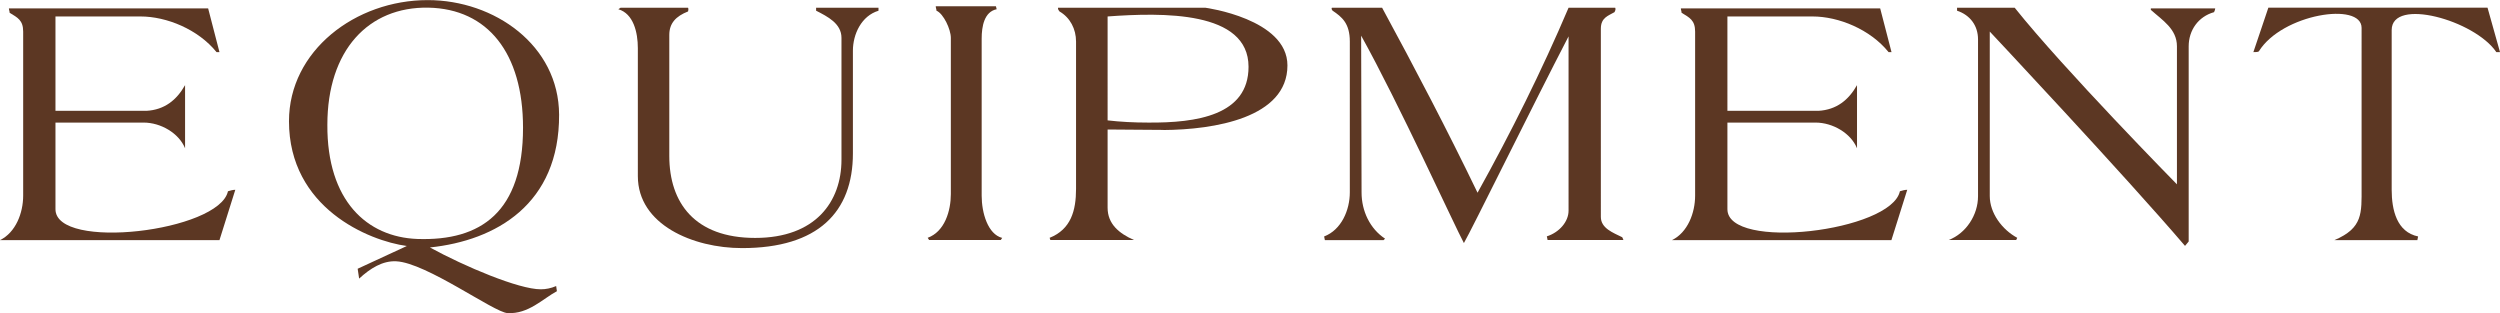
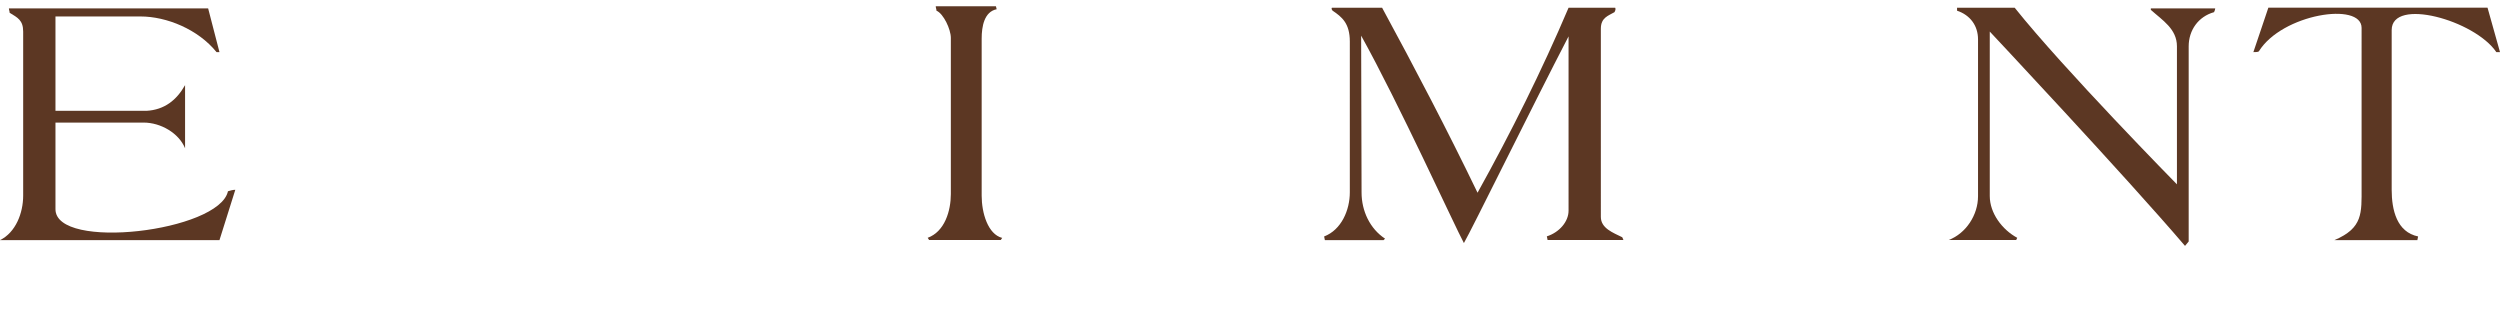
<svg xmlns="http://www.w3.org/2000/svg" id="a" viewBox="0 0 238.42 29.86">
  <defs>
    <style>.b{fill:#5c3723;}</style>
  </defs>
  <path class="b" d="M22.44,18.1l-1.51,4.8H0c1.5-.73,2.21-2.59,2.21-4.24V3.01c0-1.08-.53-1.33-1.29-1.79,0-.14-.07-.28-.07-.42H19.85l1.08,4.17h-.28c-1.75-2.17-4.76-3.4-7.25-3.4H5.29V10.57H13.97c1.72-.1,2.87-1.02,3.68-2.45v6.02c-.59-1.44-2.31-2.45-3.96-2.45H5.29v8.26c0,3.99,15.61,2.14,16.45-1.71,.21-.07,.49-.14,.7-.14Z" />
-   <path class="b" d="M53.13,27.76c-1.37,.73-2.73,2.21-4.73,2.1-1.29-.07-7.74-4.8-10.61-4.94-1.29-.07-2.48,.67-3.54,1.65l-.14-.94,4.69-2.17c-3.64-.49-11.24-3.64-11.24-11.9,0-6.72,6.34-11.55,13.23-11.55,6.37,0,12.5,4.31,12.53,10.92,.04,8.54-6.02,12.01-12.32,12.67,3.33,1.82,8.47,3.99,10.57,3.99,.49,0,.98-.1,1.47-.31l.07,.49Zm-3.25-15.58c0-7.11-3.36-11.34-9.03-11.45-5.71-.1-9.63,4.06-9.63,11.17-.04,7.25,3.78,10.71,8.58,10.89,6.09,.21,10.08-2.59,10.08-10.61Z" />
-   <path class="b" d="M83.79,1.02c-1.64,.49-2.45,2.24-2.45,3.82V14.63c0,5.6-3.33,9.03-10.57,9.03-4.69,0-9.94-2.24-9.94-6.86V4.59c0-1.5-.42-3.29-1.86-3.71l.21-.14h6.44c.07,.14,0,.28,0,.35-1.16,.46-1.79,1.12-1.79,2.24V14.88c0,4.45,2.42,7.81,8.19,7.81s8.23-3.47,8.23-7.46V3.61c0-1.37-1.33-2.03-2.42-2.59v-.28h5.95v.28Z" />
  <path class="b" d="M95.58,22.68l-.14,.21h-6.83l-.14-.21c1.64-.6,2.21-2.59,2.21-4.17V3.61c0-.81-.7-2.31-1.37-2.59,0-.14-.07-.28-.07-.42h5.74l.07,.28c-1.19,.24-1.43,1.65-1.43,2.8v14.98c0,1.65,.59,3.68,1.96,4.03Z" />
-   <path class="b" d="M110.95,12.39c-1.89,0-3.68-.04-5.32-.04v7.46c0,1.54,1.08,2.45,2.52,3.08h-7.98l-.07-.21c2.03-.81,2.52-2.59,2.52-4.66V3.96c0-1.19-.56-2.28-1.58-2.87-.07-.07-.14-.21-.14-.28v-.07h14.07s7.81,1.05,7.81,5.5c0,5.01-7,6.13-11.83,6.16Zm-5.32-10.82V11.48c1.19,.14,2.52,.21,3.85,.21,4.66,.04,9.59-.7,9.59-5.32,0-5.36-8.23-5.18-13.44-4.8Z" />
  <path class="b" d="M154.84,22.89h-7.25l-.07-.35c1.19-.38,2.07-1.4,2.07-2.45V3.47c-3.4,6.55-9.21,18.38-9.98,19.71-.84-1.54-6.23-13.37-9.8-19.78l.04,14.95c0,1.79,.81,3.47,2.24,4.41l-.14,.14h-5.6l-.07-.35c1.65-.63,2.45-2.52,2.45-4.2V3.96c0-1.75-.77-2.35-1.64-2.94-.07-.07-.14-.21-.07-.28h4.79c3.15,5.81,6.23,11.69,9.1,17.64,3.19-5.74,6.12-11.62,8.68-17.64h4.45c.07,.14,0,.28-.07,.42-.6,.35-1.3,.52-1.3,1.58V20.69c0,1.08,1.16,1.5,2.03,1.93,.07,.07,.07,.21,.14,.28Z" />
-   <path class="b" d="M181.89,18.1l-1.51,4.8h-20.93c1.5-.73,2.21-2.59,2.21-4.24V3.01c0-1.08-.53-1.33-1.29-1.79,0-.14-.07-.28-.07-.42h19.01l1.08,4.17h-.28c-1.75-2.17-4.76-3.4-7.25-3.4h-8.12V10.57h8.68c1.72-.1,2.87-1.02,3.68-2.45v6.02c-.59-1.44-2.31-2.45-3.96-2.45h-8.4v8.26c0,3.99,15.61,2.14,16.45-1.71,.21-.07,.49-.14,.7-.14Z" />
  <path class="b" d="M211.26,.81c0,.07-.04,.21-.11,.35-1.5,.42-2.42,1.72-2.42,3.26V23.03l-.35,.42c-5.74-6.72-18.62-20.44-18.62-20.44v15.68c0,1.65,1.19,3.22,2.62,3.99l-.1,.21h-6.44c1.65-.63,2.8-2.38,2.8-4.17V3.75c0-1.29-.74-2.31-2-2.73v-.28h5.5c4.69,5.88,15.47,16.84,15.47,16.84V4.41c0-1.65-1.4-2.49-2.49-3.47v-.14h6.13Z" />
  <path class="b" d="M238.42,4.97h-.35c-2.06-3.05-9.98-5.25-9.98-2.1v15.23c0,1.93,.49,4.03,2.52,4.45l-.07,.35h-7.91c2.73-1.16,2.59-2.59,2.59-5.01V2.66c0-2.52-7.6-1.33-9.8,2.24-.1,.07-.31,.07-.52,.07l1.43-4.24h20.9l1.19,4.24Z" />
</svg>